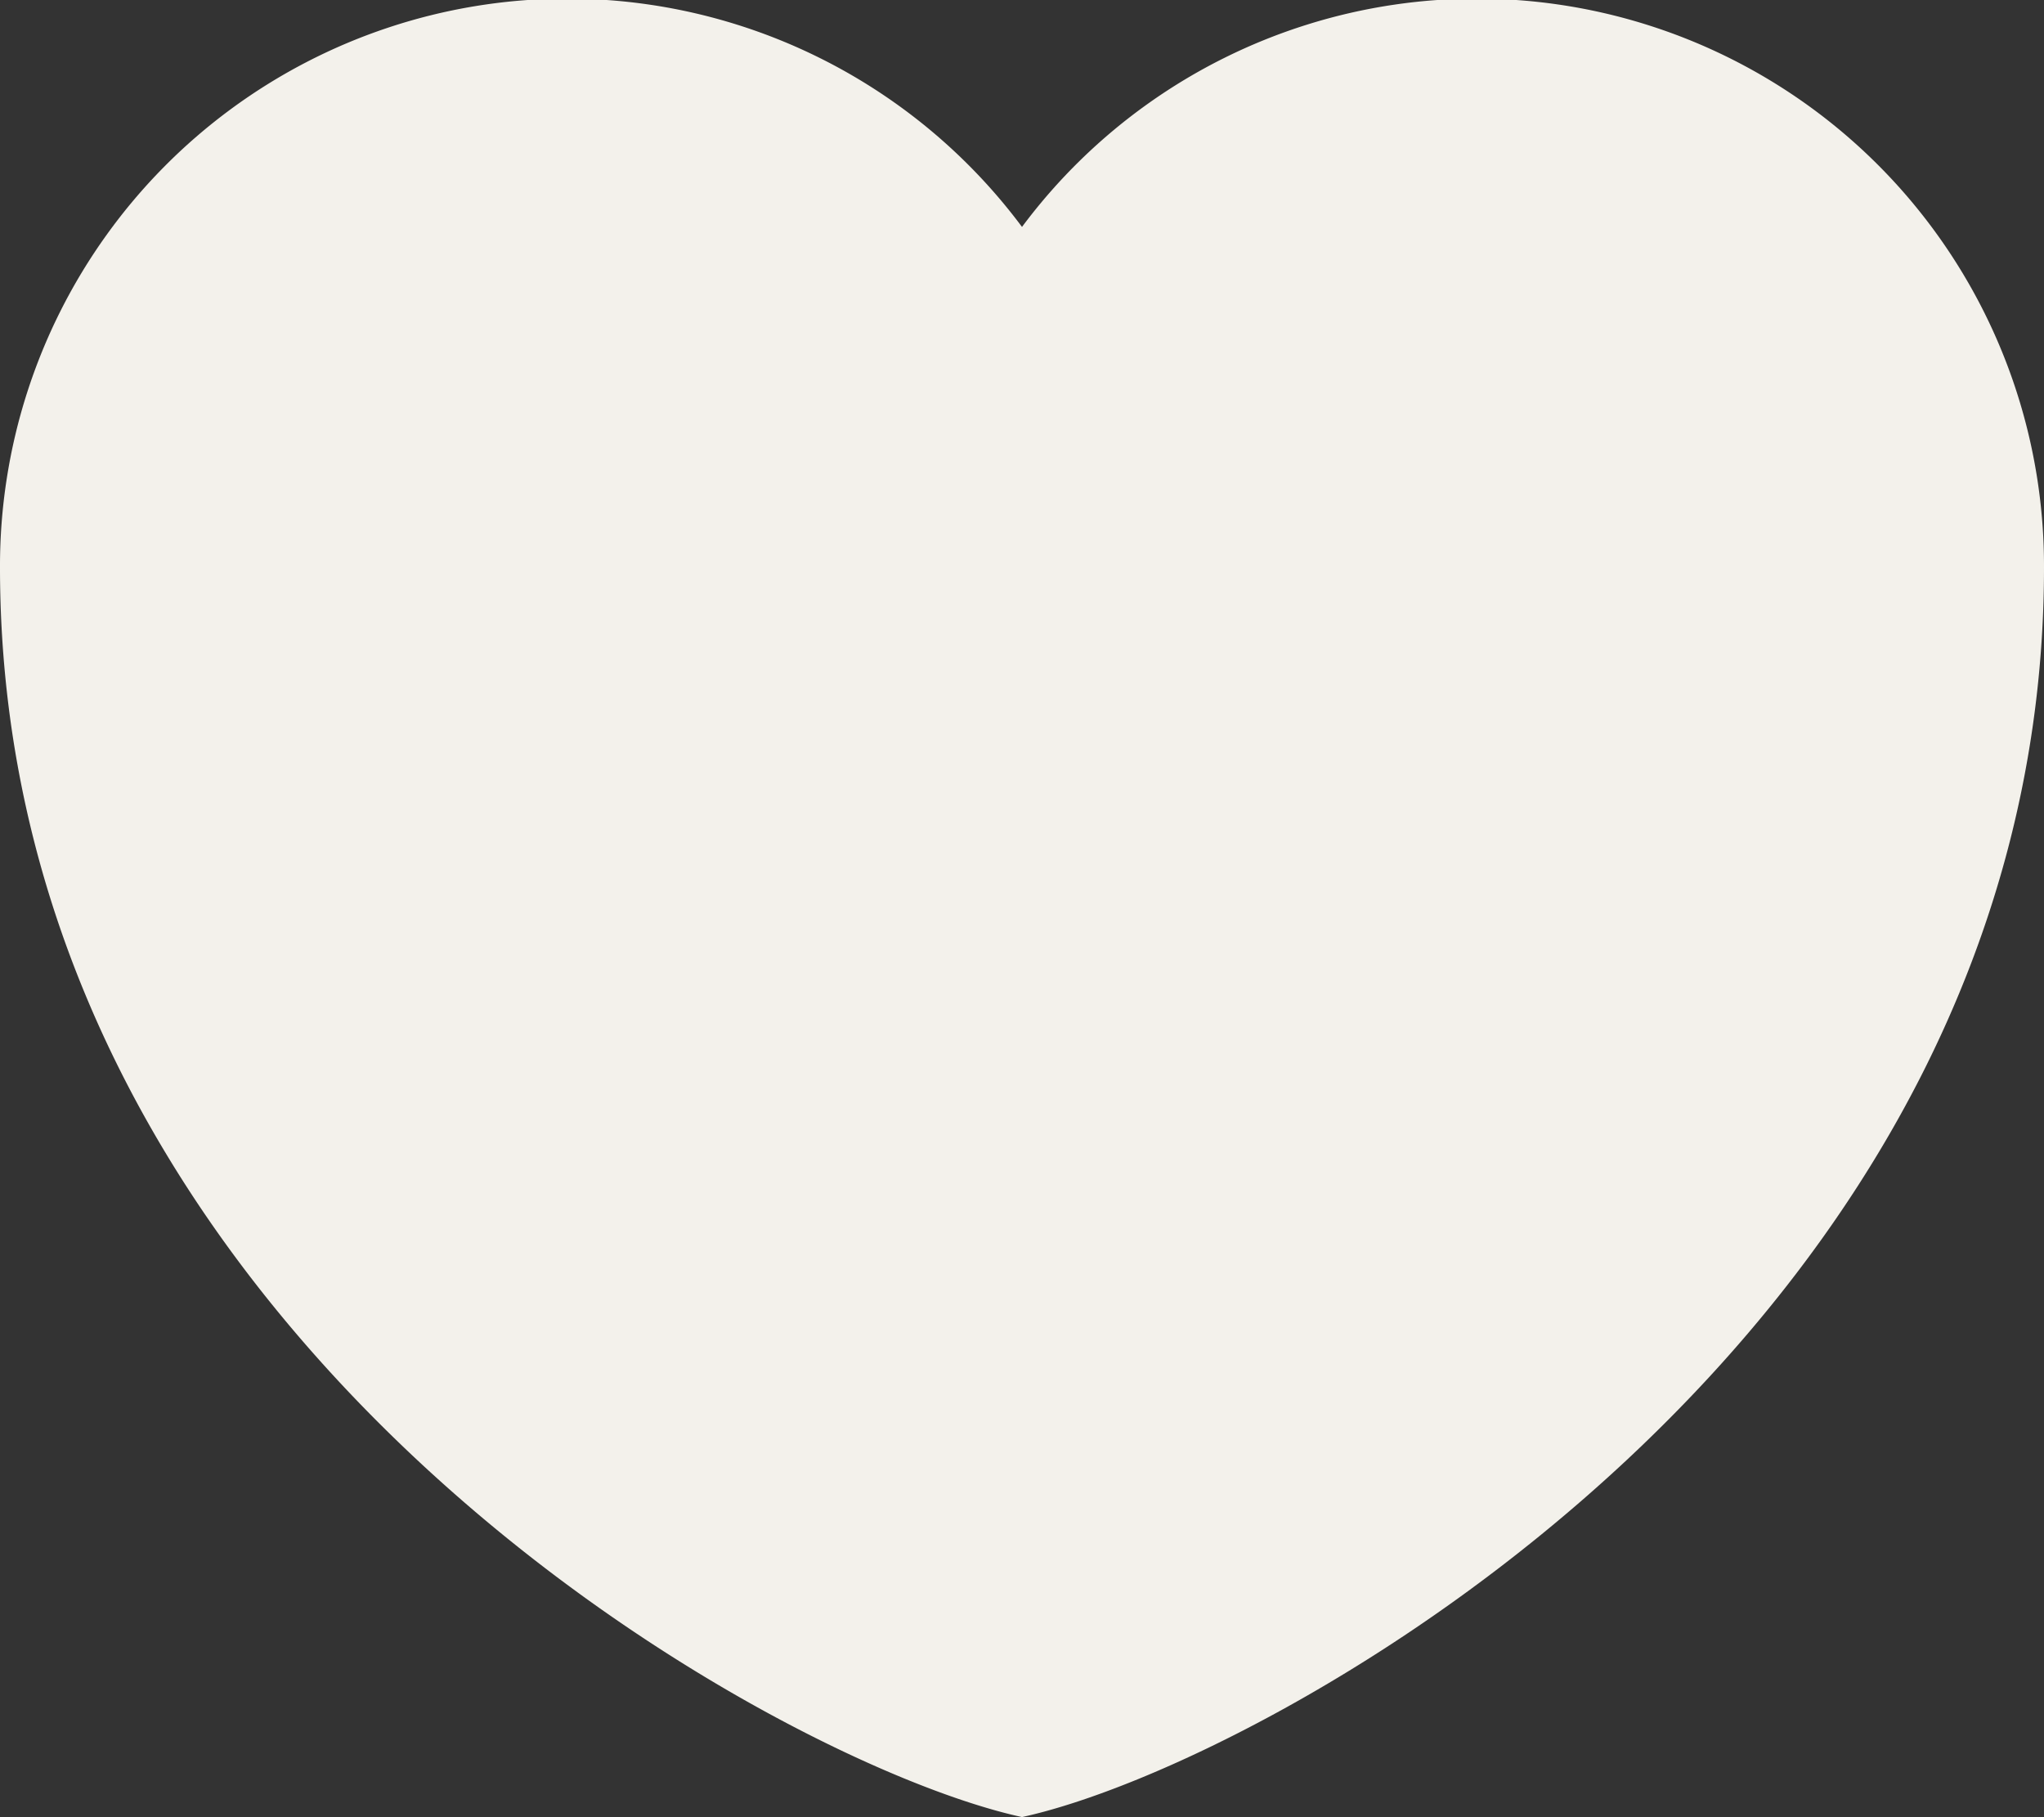
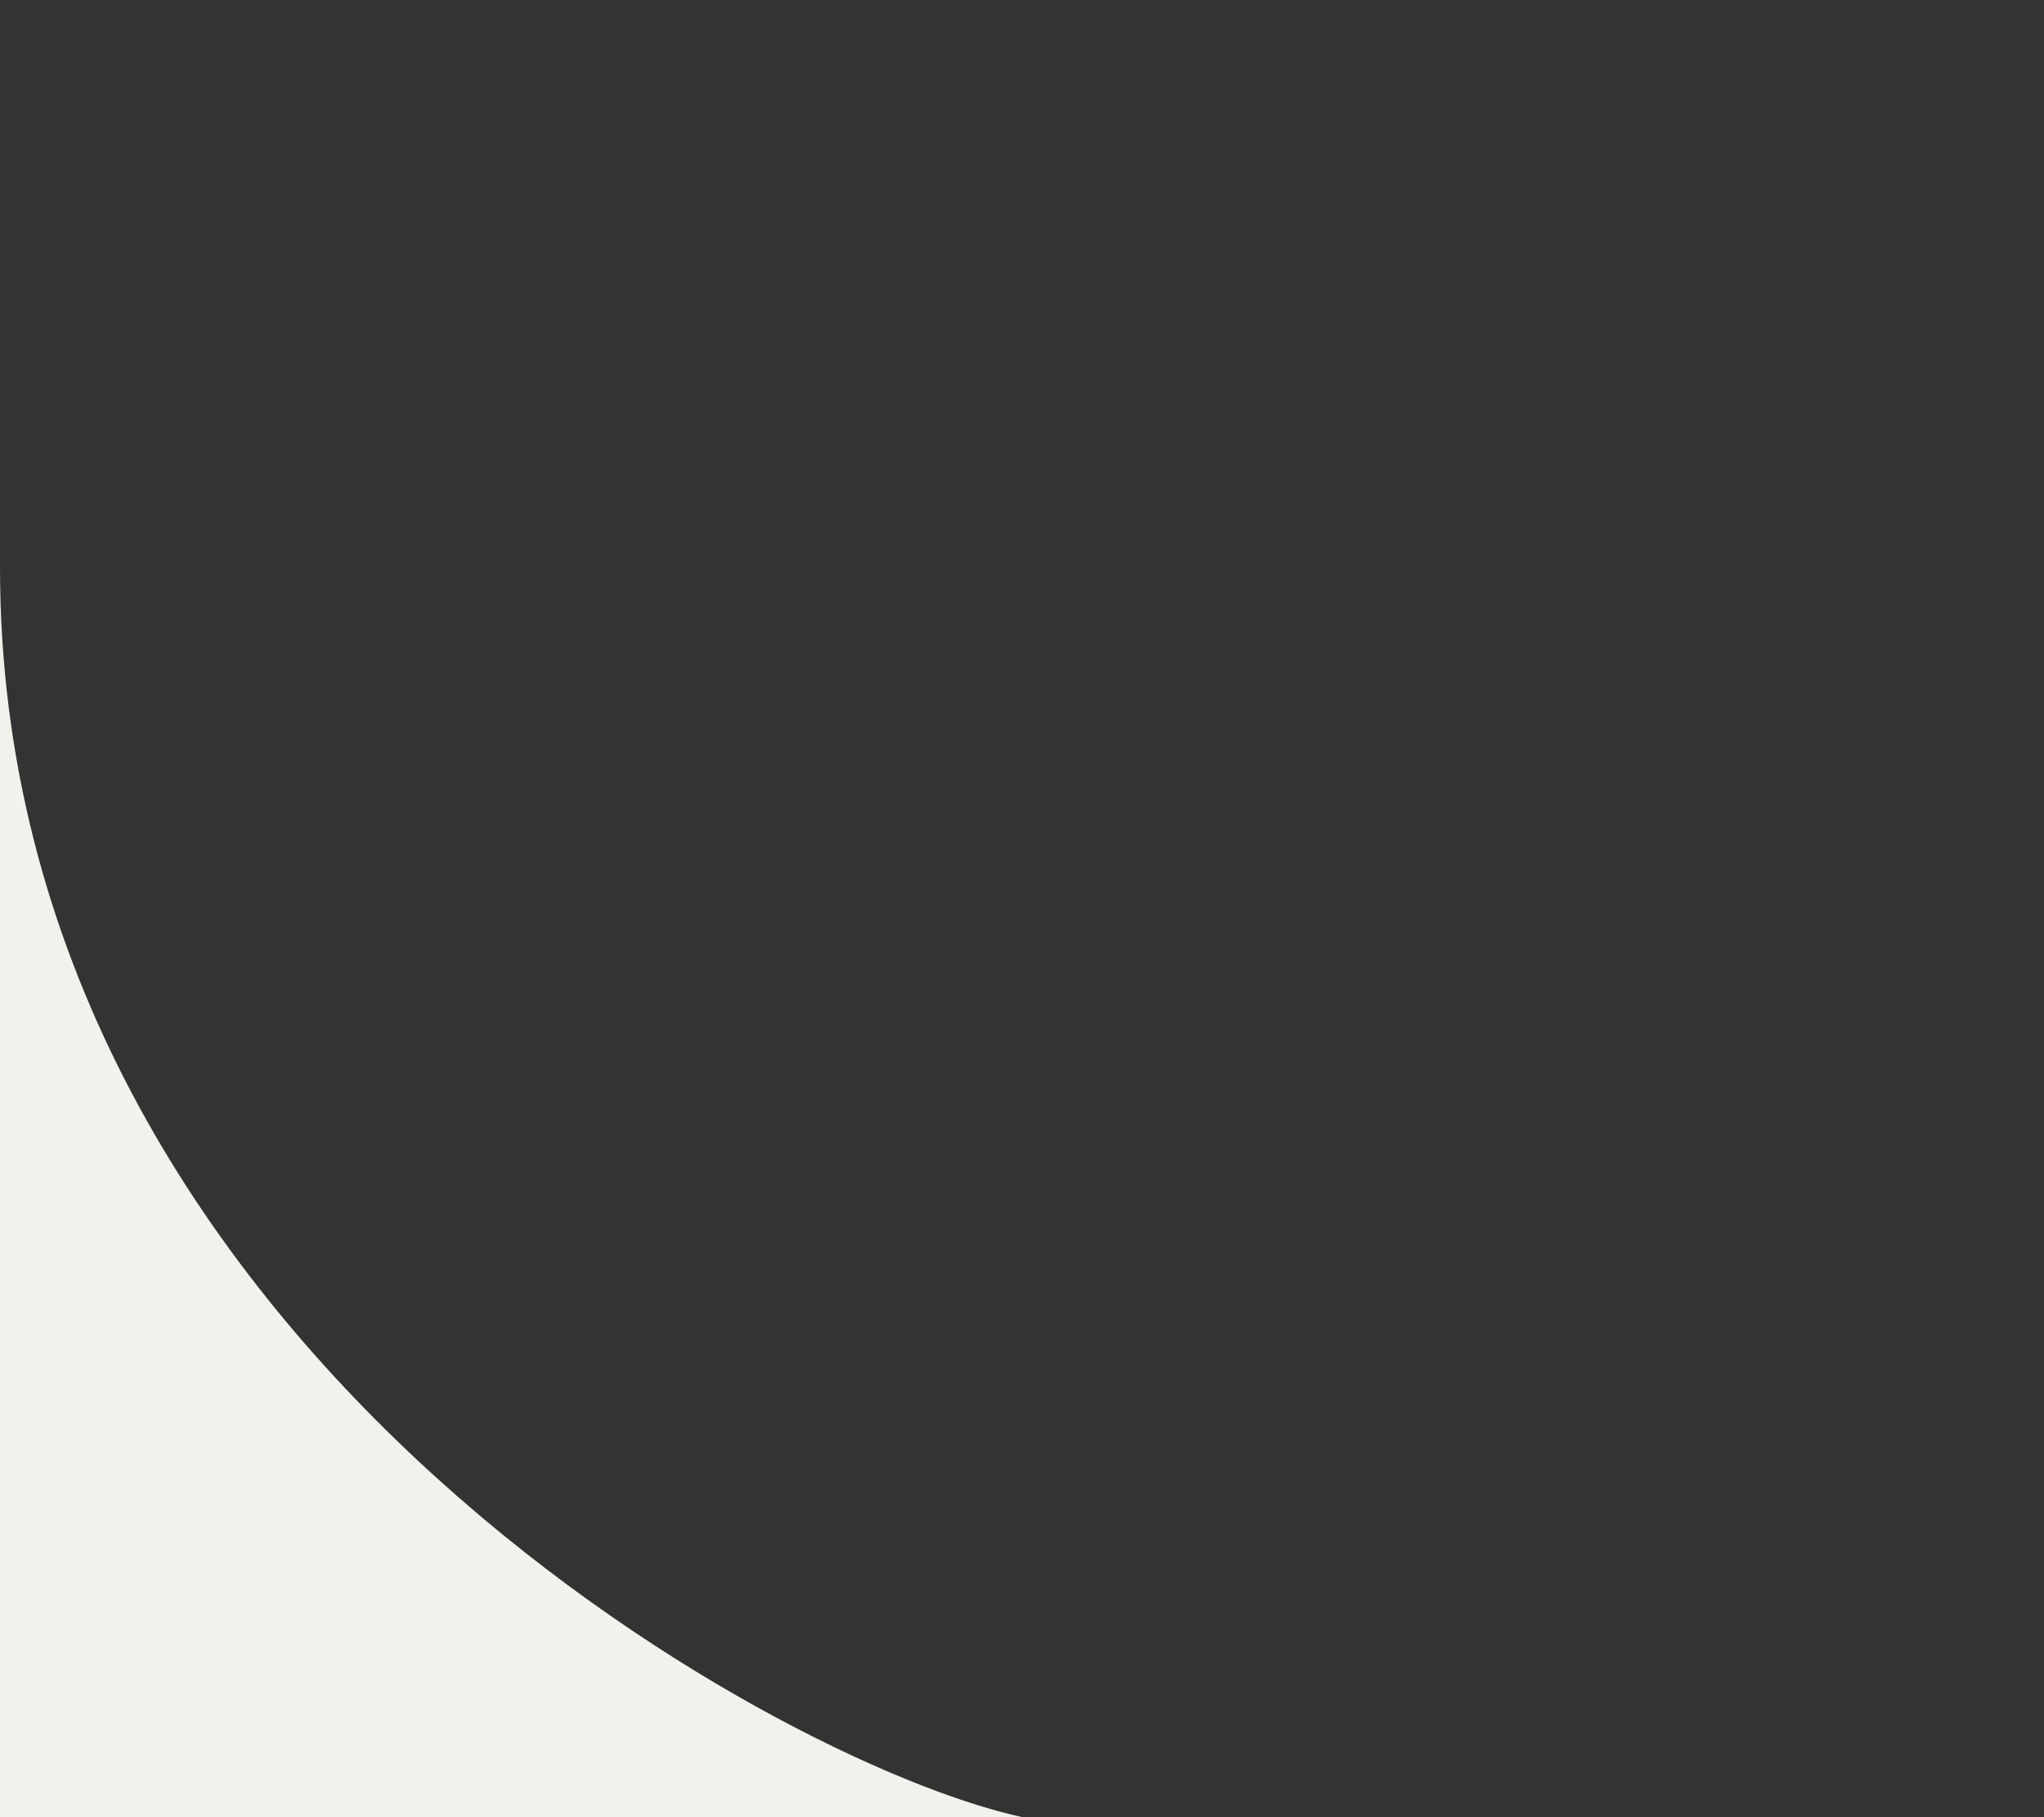
<svg xmlns="http://www.w3.org/2000/svg" width="18.018" height="16.016" viewBox="0 0 18.018 16.016">
  <rect x="0" y="0" width="18.018" height="16.016" fill="#333333" stroke="none" />
-   <path d="M13.509 22.015C11.3 21.535 4.5 17.771 4.5 11a5 5 0 0 1 9.009-3 5 5 0 0 1 9.009 3c0 6.771-6.802 10.535-9.009 11.015z" transform="translate(-4.5 -6)" style="fill:#f3f1eb;fill-rule:evenodd" data-name="Grupo 9719" />
+   <path d="M13.509 22.015C11.3 21.535 4.5 17.771 4.5 11c0 6.771-6.802 10.535-9.009 11.015z" transform="translate(-4.5 -6)" style="fill:#f3f1eb;fill-rule:evenodd" data-name="Grupo 9719" />
</svg>